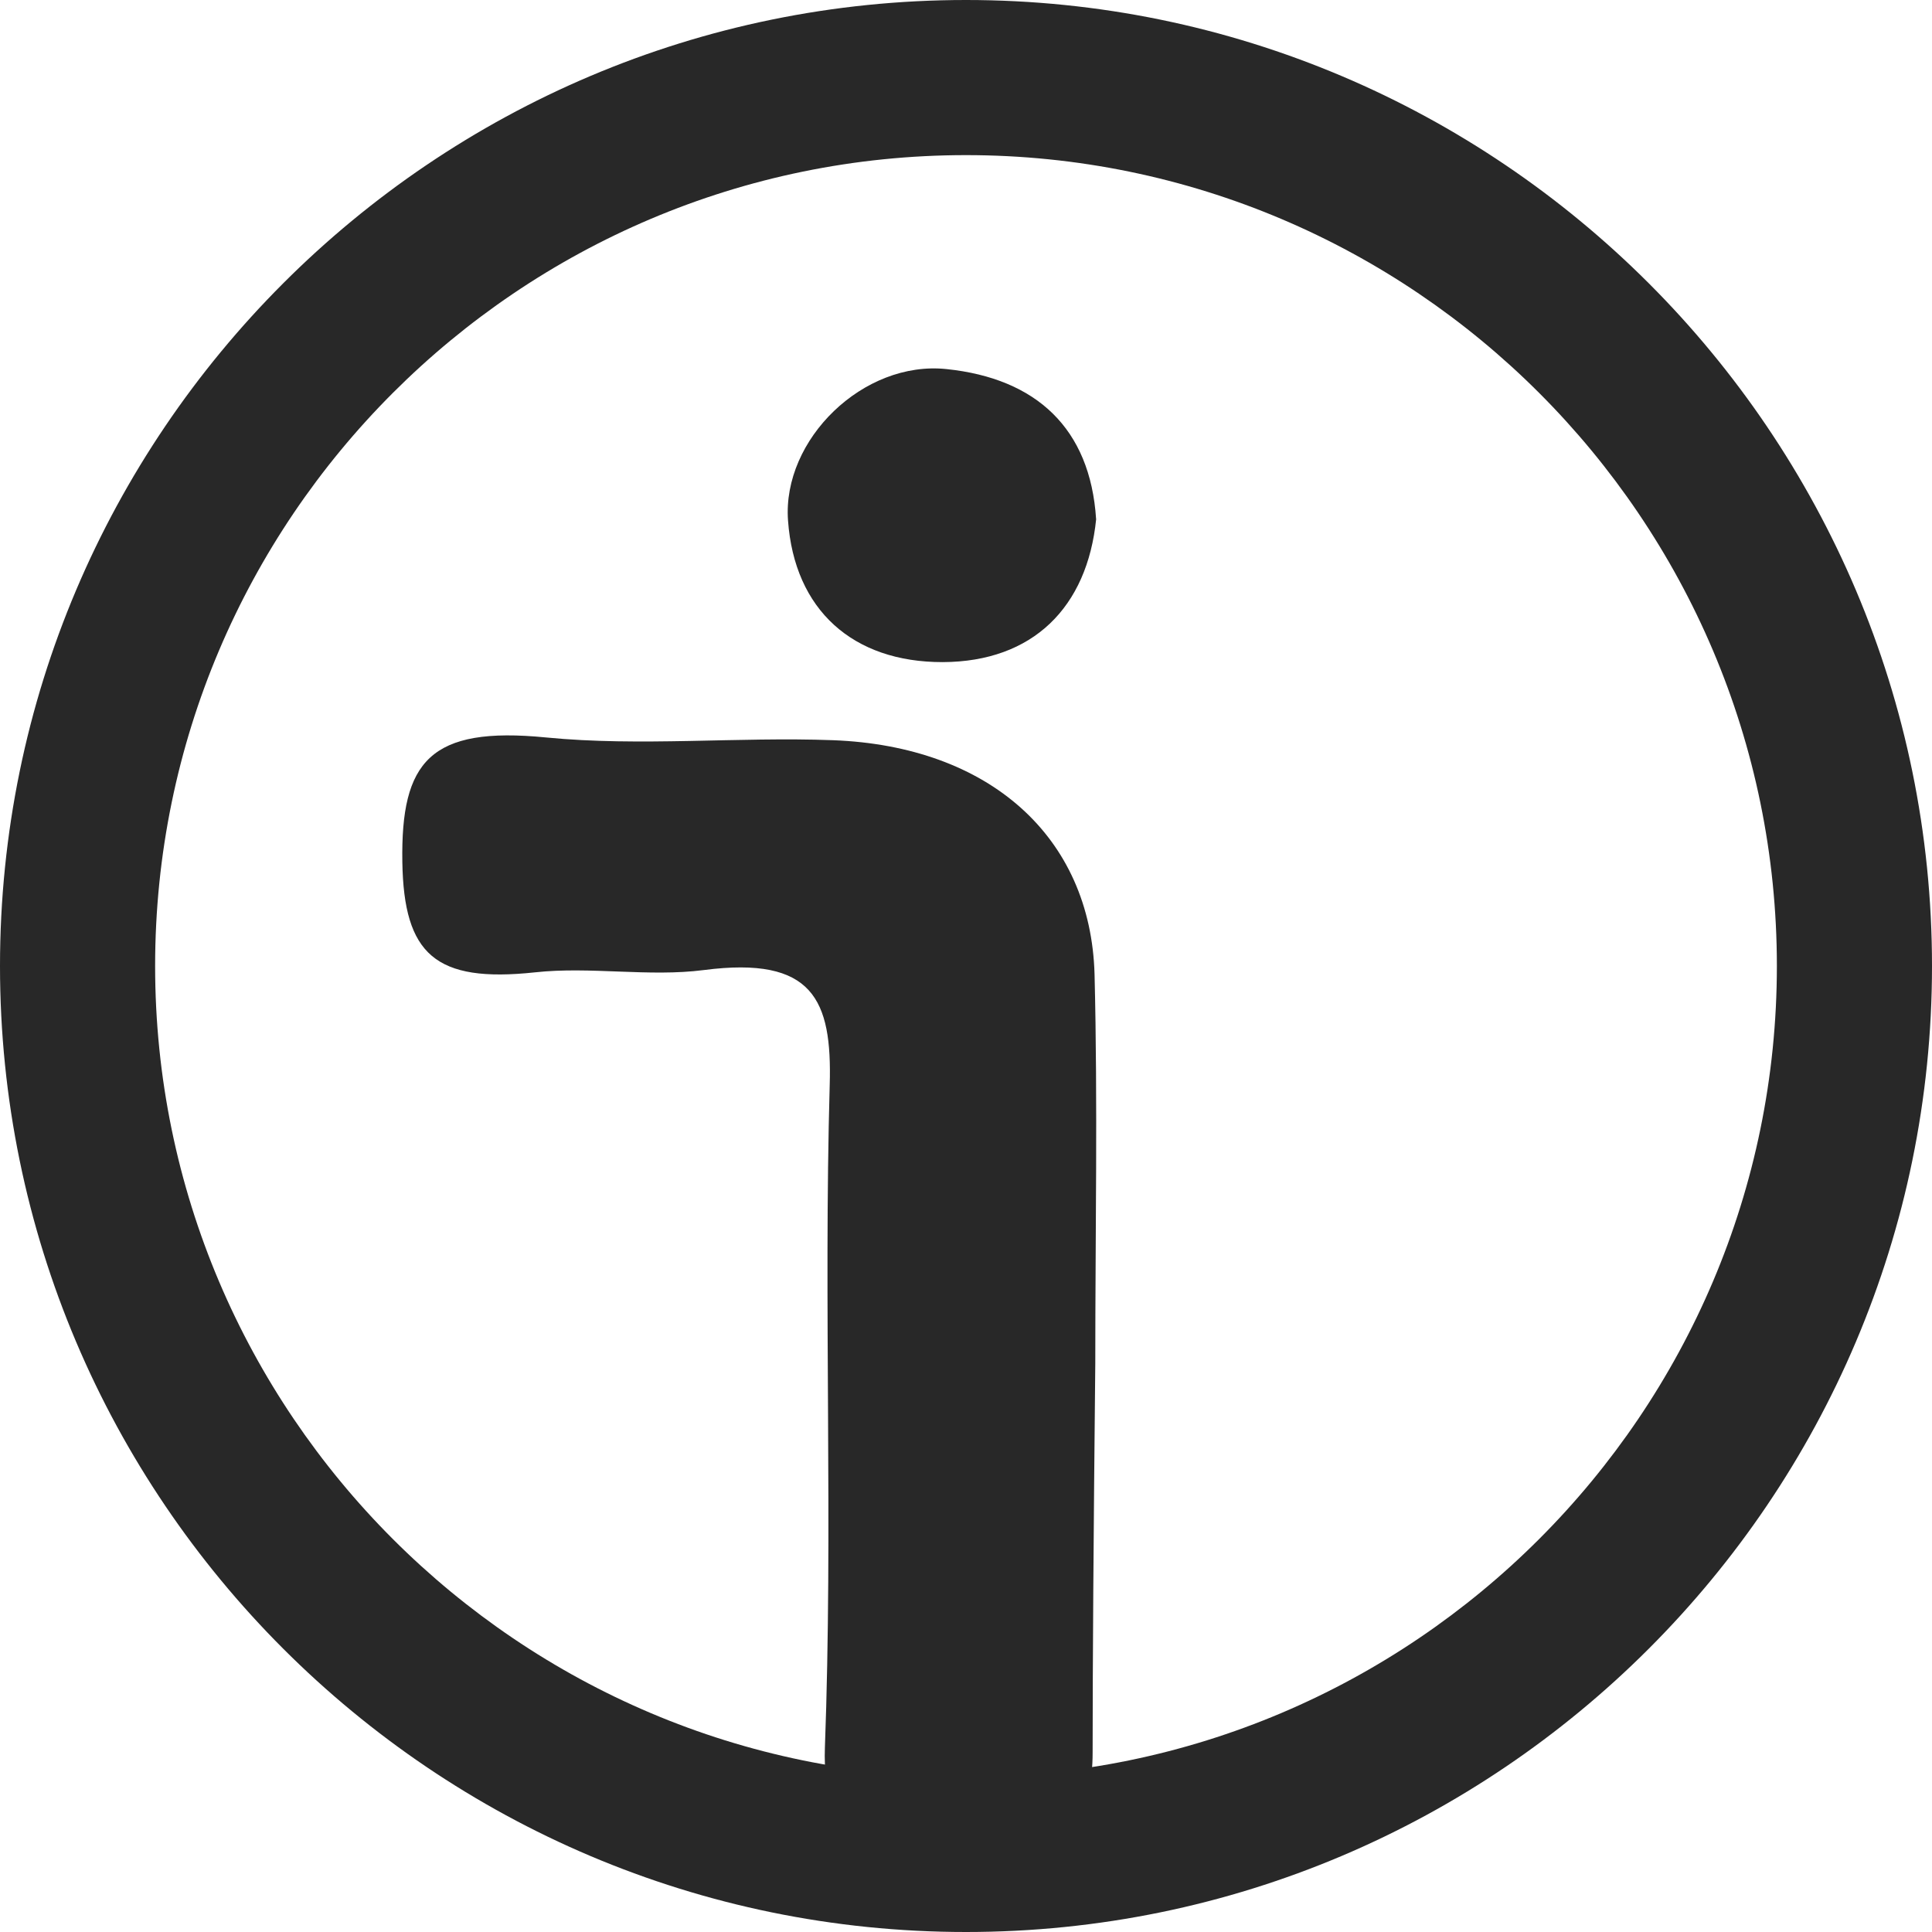
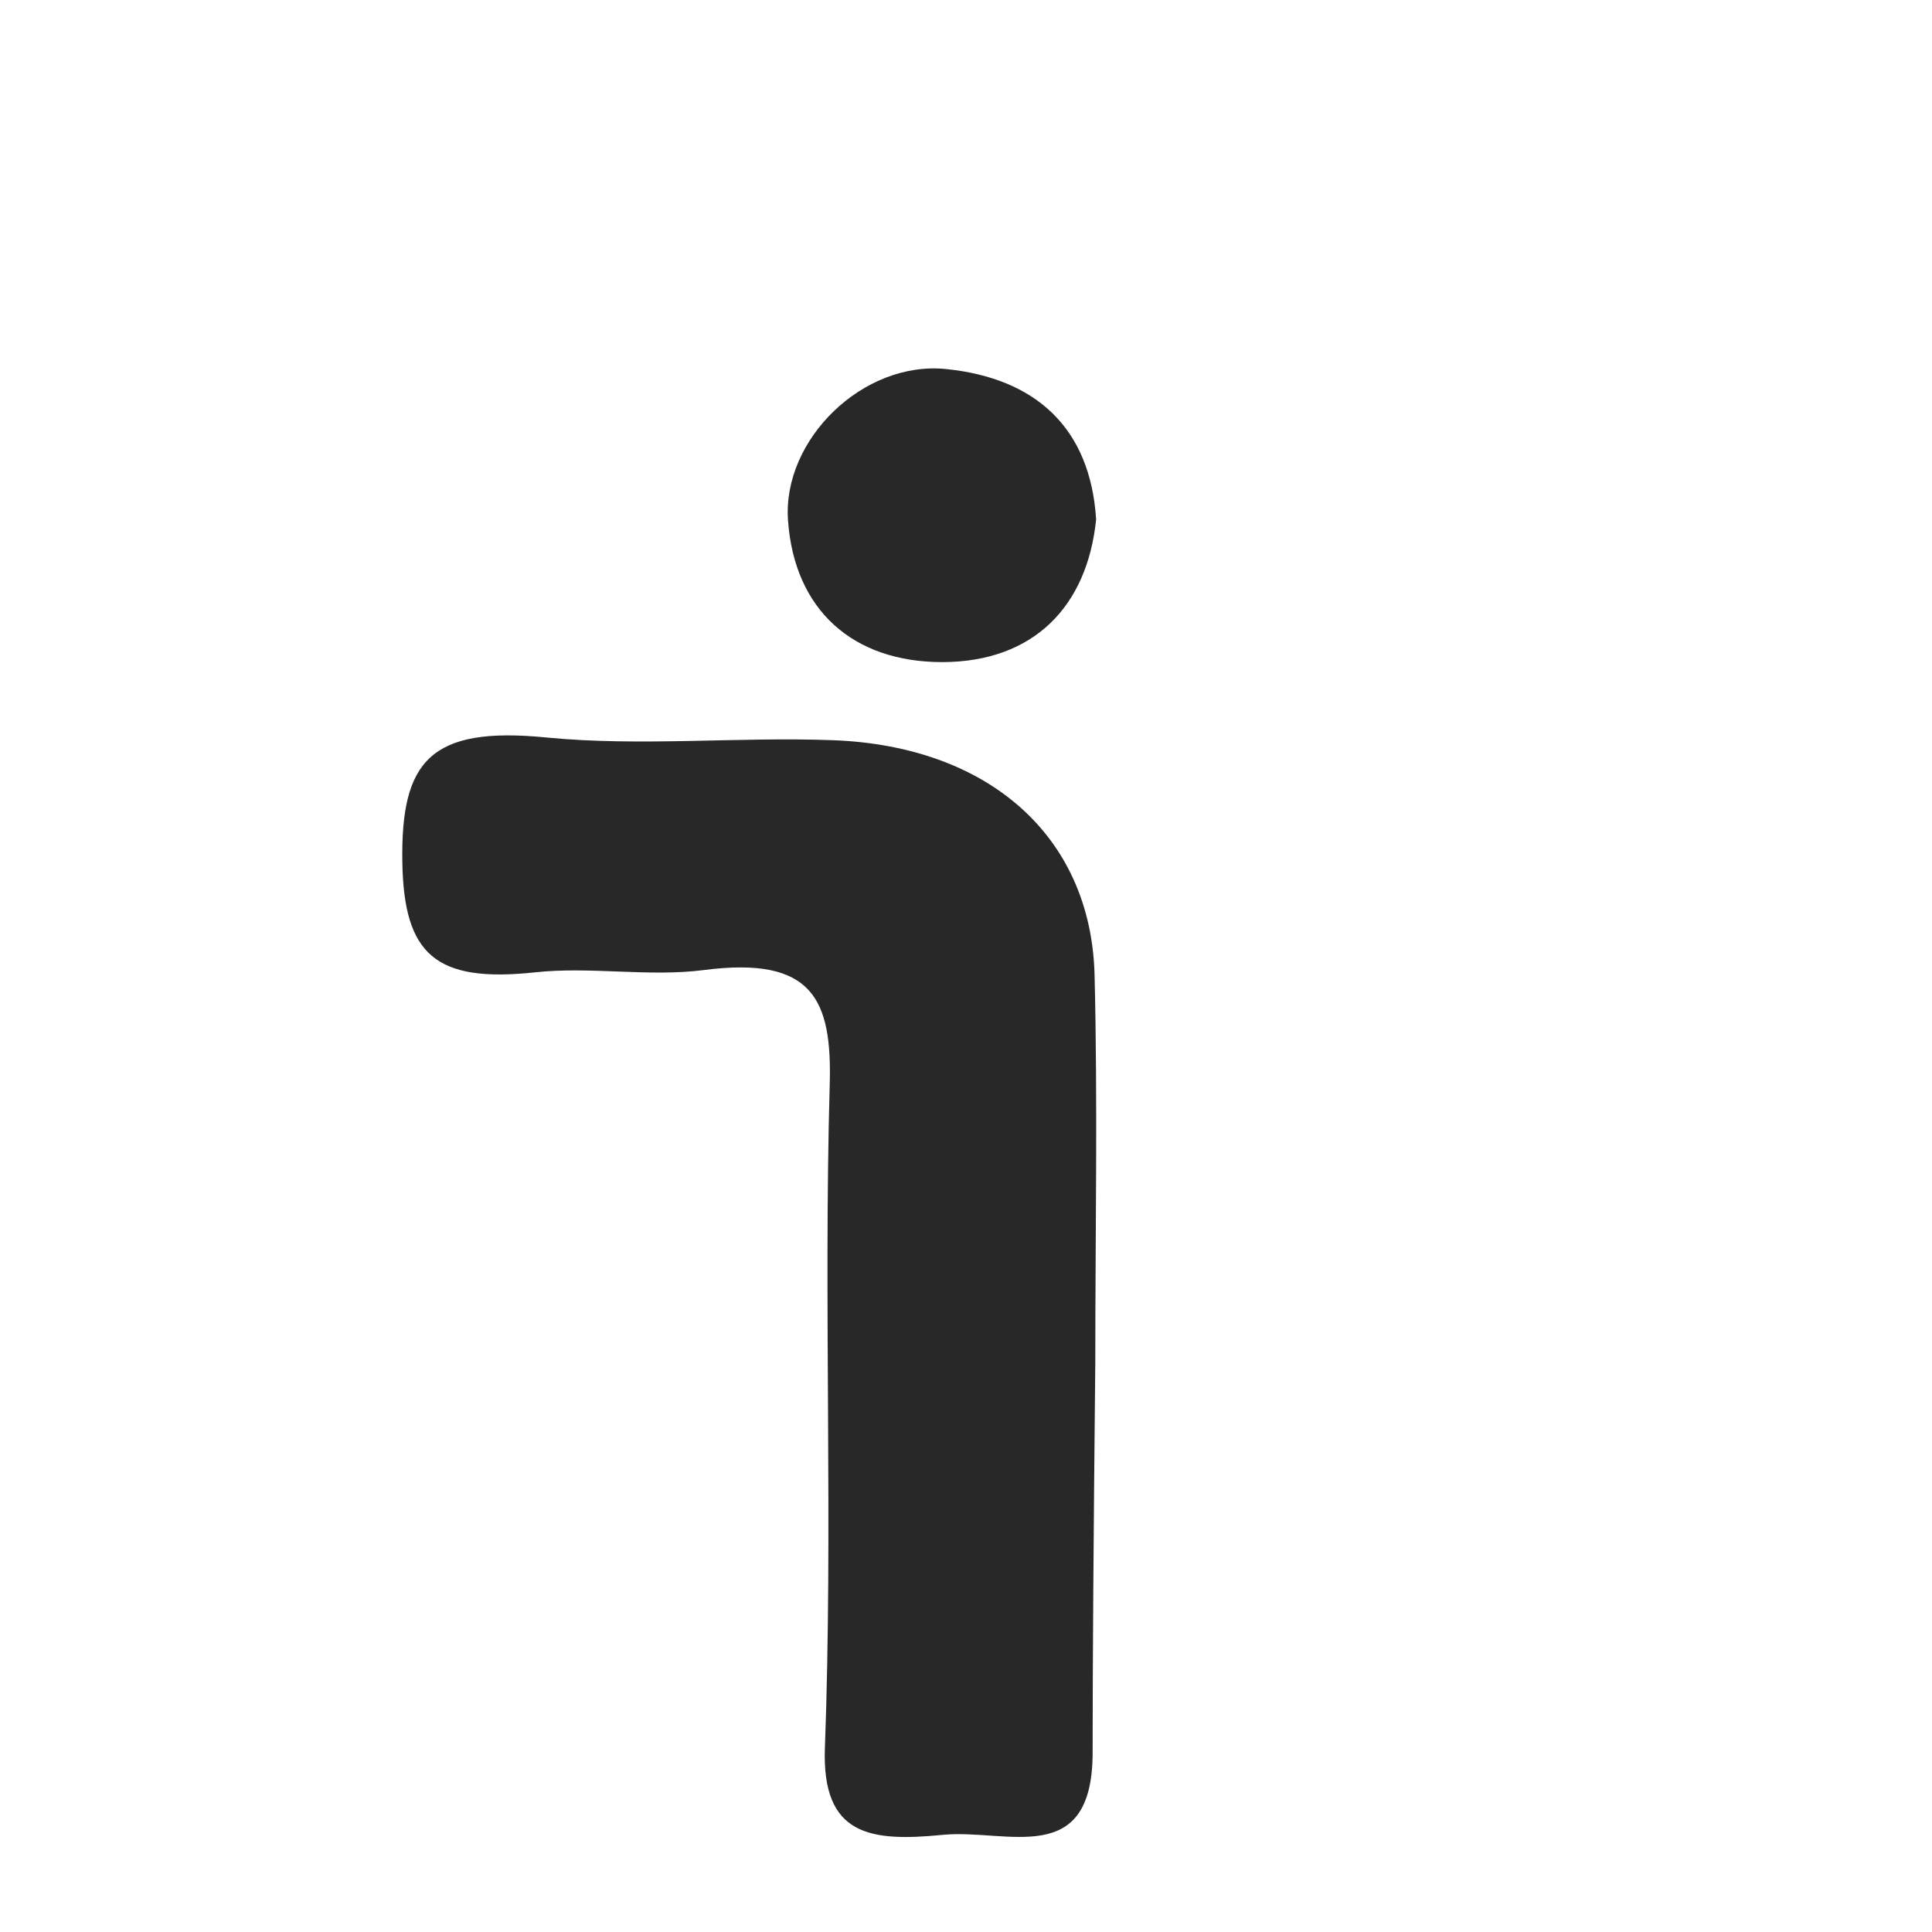
<svg xmlns="http://www.w3.org/2000/svg" width="24" height="24" viewBox="0 0 24 24">
  <g fill="none" fill-rule="evenodd">
    <g fill="#282828" fill-rule="nonzero">
      <g>
        <g>
          <g>
            <path d="M9.002 17.198c0 1.456-1.065.947-1.86 1.024-.895.087-1.505.018-1.466-1.079.102-2.745-.017-5.493.06-8.239.03-1.055-.205-1.6-1.561-1.425-.686.089-1.412-.047-2.102.029C.836 7.64.446 7.285.427 6.138.407 4.886.77 4.448 2.212 4.59c1.175.115 2.375-.01 3.564.034 1.94.073 3.203 1.198 3.25 2.91.04 1.609.009 3.22.009 4.831-.022 2.162-.033 3.772-.033 4.832zm.044-15.322C8.936 2.973 8.26 3.65 7.14 3.654c-1.116.002-1.843-.648-1.922-1.76-.073-1.006.937-1.99 1.97-1.88C8.303.13 8.972.751 9.045 1.875z" transform="translate(-294 -580) translate(26 580) translate(268) translate(4.571 4.571)" />
          </g>
-           <path d="M12 0C5.383 0 0 5.383 0 12s5.383 12 12 12 12-5.383 12-12S18.617 0 12 0zm0 22.073C6.446 22.073 1.927 17.554 1.927 12 1.927 6.445 6.446 1.927 12 1.927S22.073 6.445 22.073 12c0 5.554-4.519 10.073-10.073 10.073z" transform="translate(-294 -580) translate(26 580) translate(268)" />
        </g>
      </g>
    </g>
  </g>
</svg>